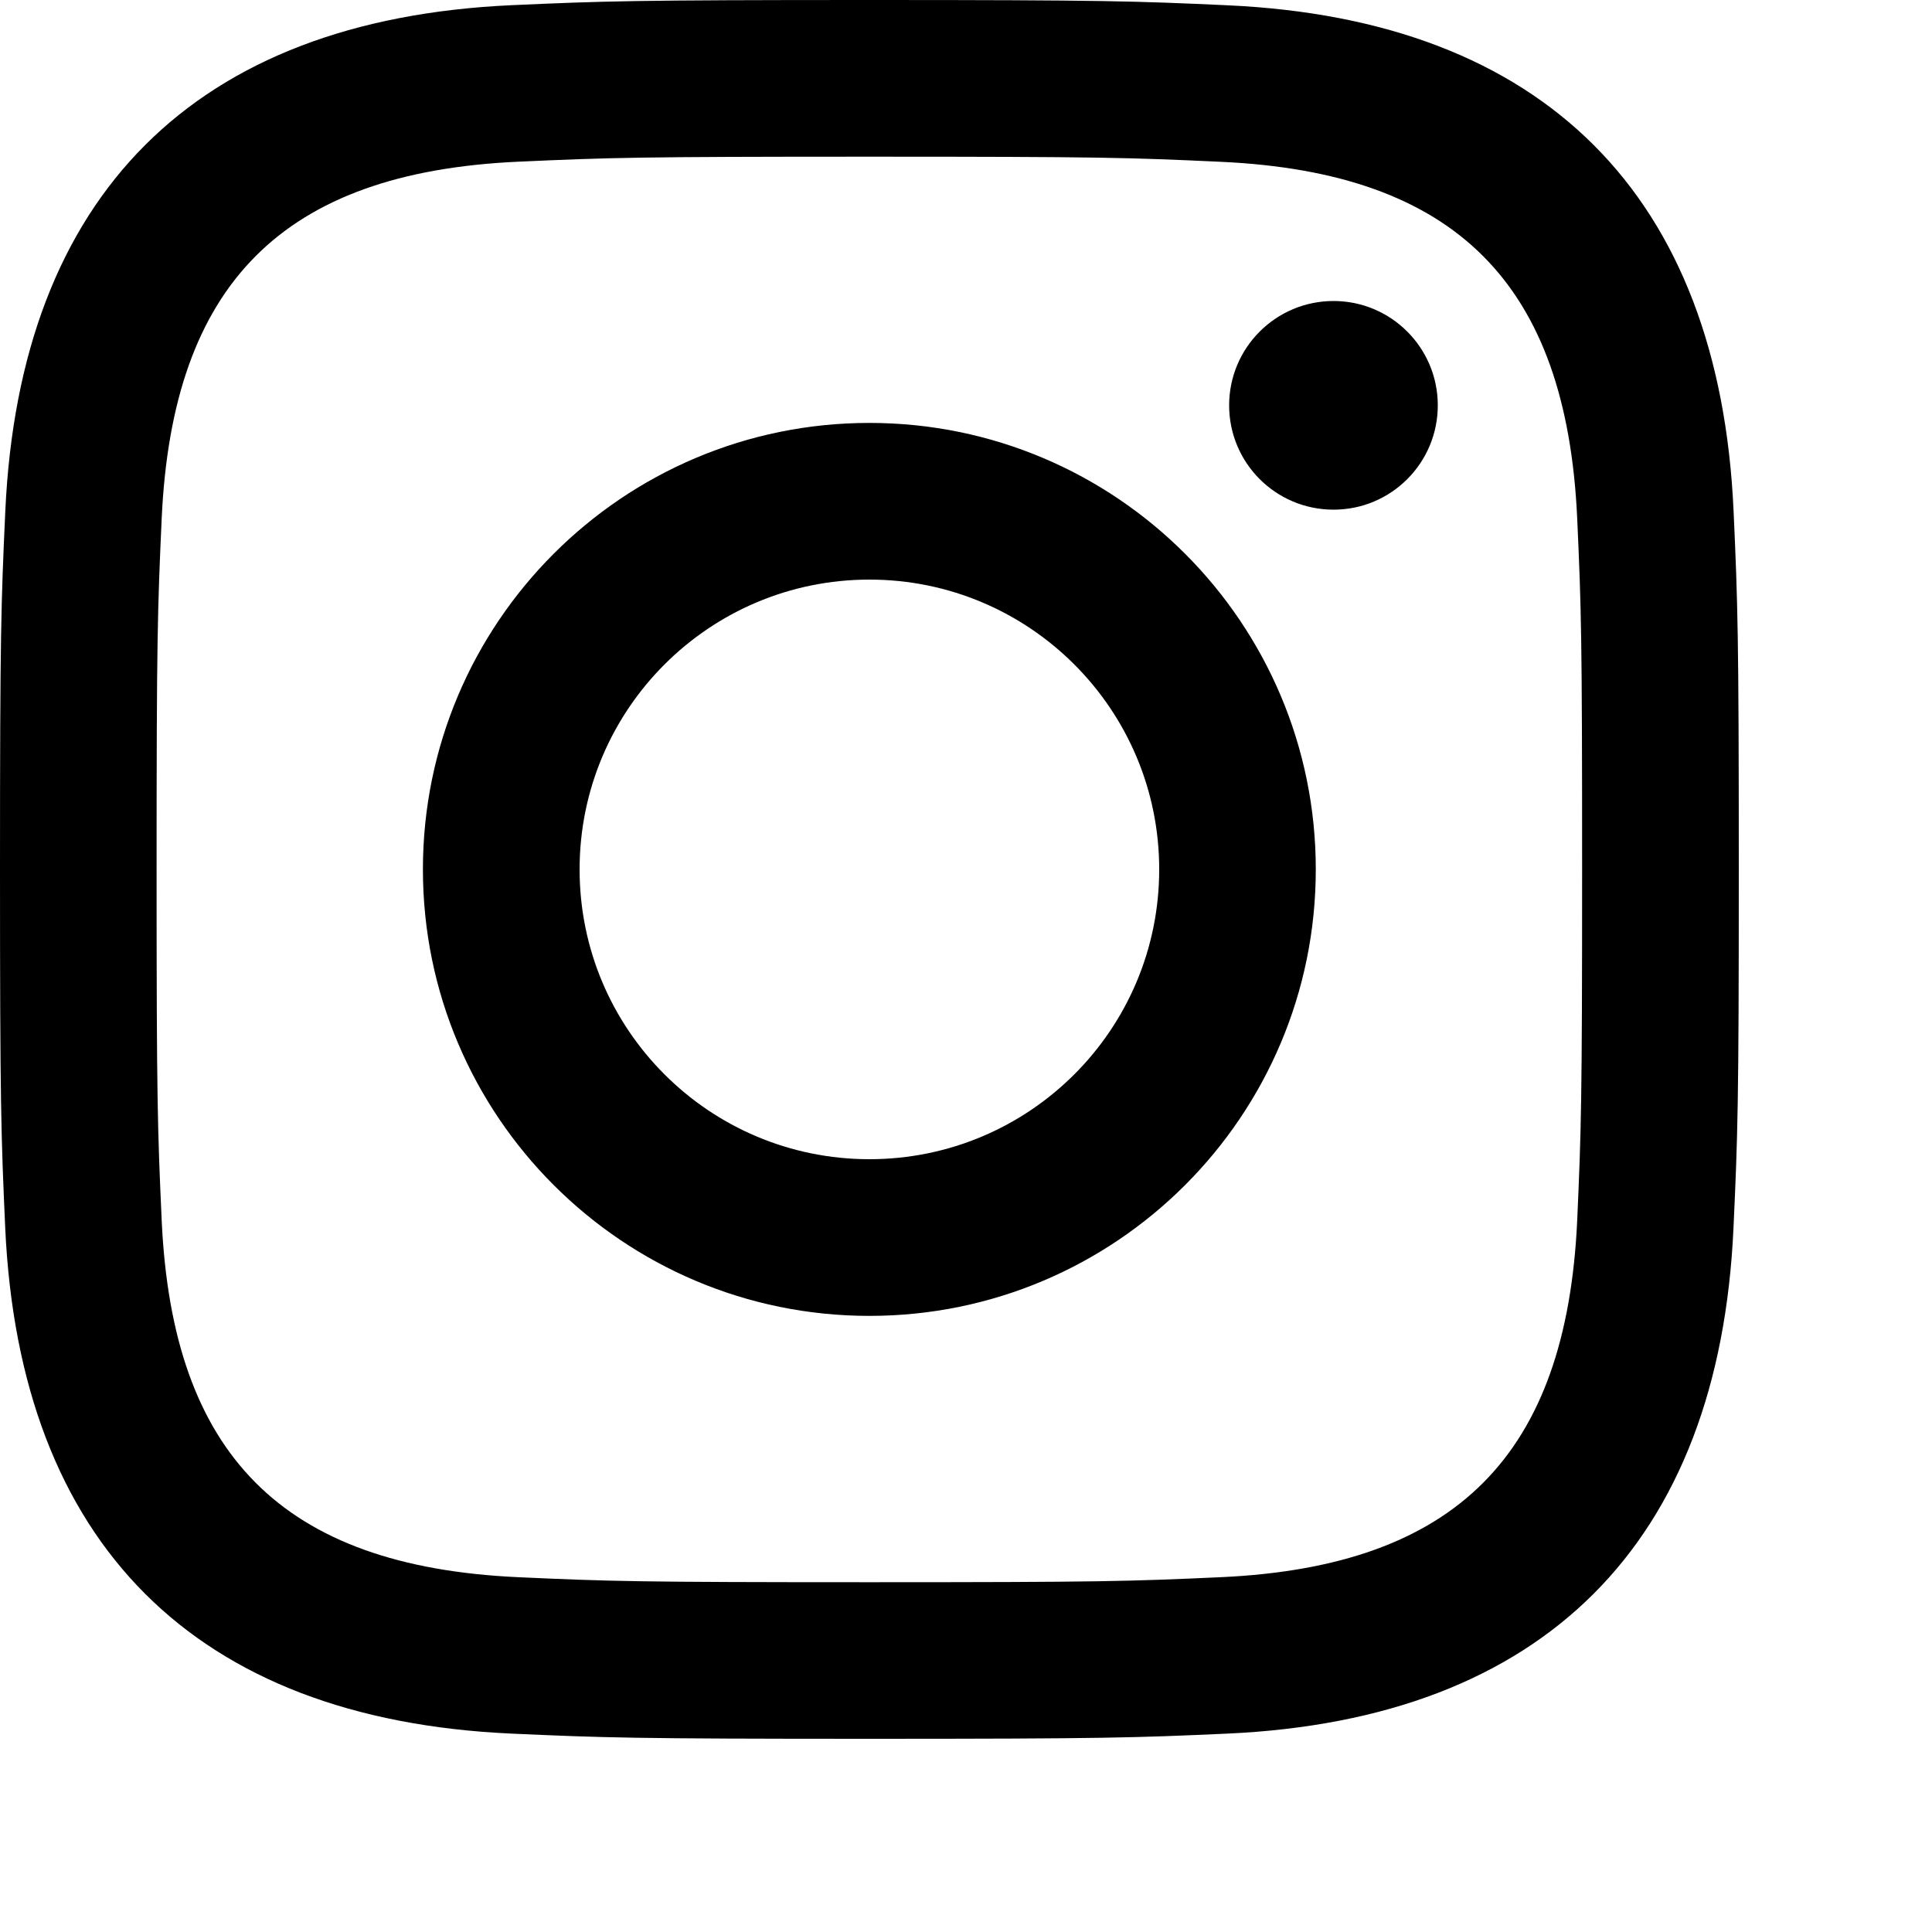
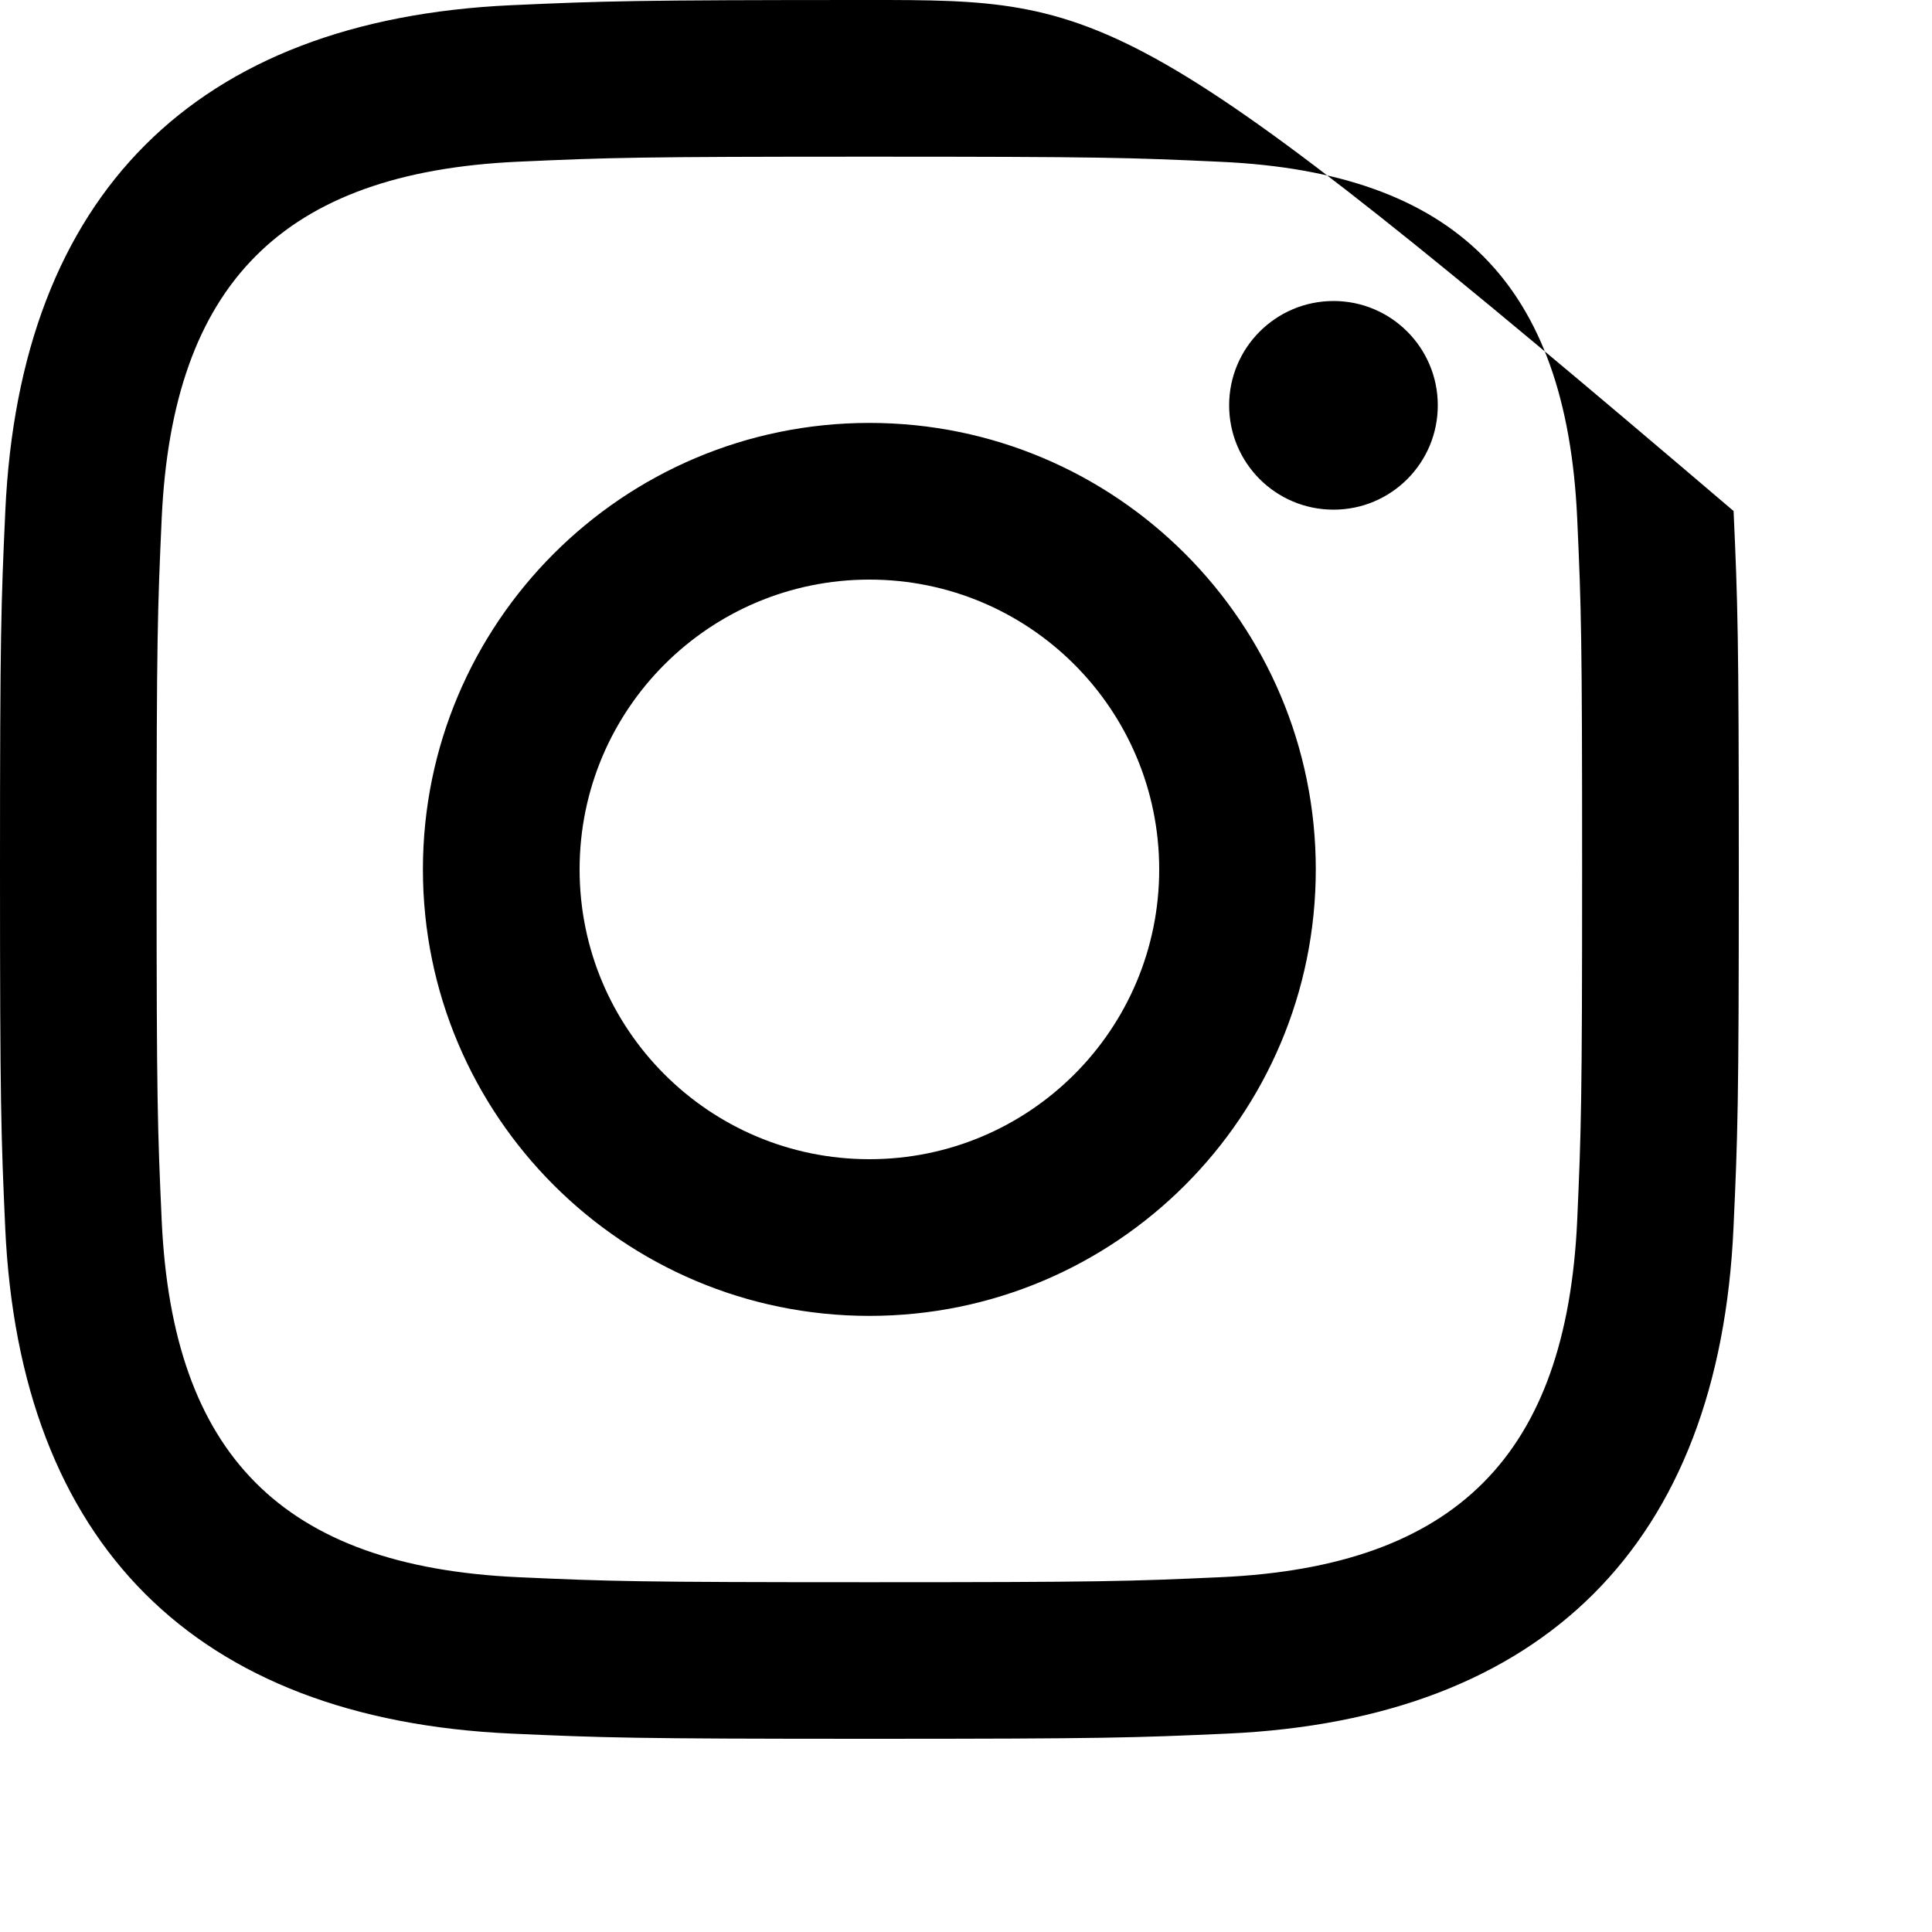
<svg xmlns="http://www.w3.org/2000/svg" width="20" height="20" viewBox="0 0 20 20">
-   <path d="M9,1.622 C11.403,1.622 11.688,1.631 12.637,1.675 C15.076,1.786 16.216,2.943 16.327,5.364 C16.37,6.313 16.378,6.598 16.378,9.001 C16.378,11.405 16.369,11.689 16.327,12.637 C16.215,15.056 15.079,16.216 12.637,16.327 C11.688,16.37 11.405,16.379 9,16.379 C6.597,16.379 6.312,16.37 5.363,16.327 C2.918,16.215 1.785,15.053 1.674,12.637 C1.631,11.688 1.621,11.404 1.621,9 C1.621,6.597 1.631,6.313 1.674,5.363 C1.786,2.943 2.922,1.785 5.363,1.674 C6.313,1.631 6.597,1.622 9,1.622 L9,1.622 Z M9,-3.6429193e-16 C6.556,-3.6429193e-16 6.25,0.011 5.29,0.054 C2.021,0.204 0.205,2.018 0.055,5.289 C0.011,6.25 -3.6429193e-16,6.556 -3.6429193e-16,9 C-3.6429193e-16,11.444 0.011,11.751 0.054,12.711 C0.204,15.979 2.018,17.796 5.289,17.946 C6.25,17.989 6.556,18 9,18 C11.444,18 11.751,17.989 12.711,17.946 C15.976,17.796 17.797,15.982 17.945,12.711 C17.989,11.751 18,11.444 18,9 C18,6.556 17.989,6.25 17.946,5.29 C17.799,2.024 15.983,0.205 12.712,0.055 C11.751,0.011 11.444,-3.6429193e-16 9,-3.6429193e-16 Z M9,4.378 C6.448,4.378 4.378,6.448 4.378,9 C4.378,11.552 6.448,13.622 9,13.622 C11.552,13.622 13.621,11.553 13.621,9 C13.621,6.448 11.552,4.378 9,4.378 Z M9,12 C7.343,12 6,10.658 6,9 C6,7.343 7.343,6 9,6 C10.657,6 12,7.343 12,9 C12,10.658 10.657,12 9,12 Z M13.805,3.116 C13.207,3.116 12.724,3.6 12.724,4.196 C12.724,4.793 13.207,5.276 13.805,5.276 C14.401,5.276 14.884,4.793 14.884,4.196 C14.884,3.6 14.401,3.116 13.805,3.116 Z" id="Shape" />
+   <path d="M9,1.622 C11.403,1.622 11.688,1.631 12.637,1.675 C15.076,1.786 16.216,2.943 16.327,5.364 C16.37,6.313 16.378,6.598 16.378,9.001 C16.378,11.405 16.369,11.689 16.327,12.637 C16.215,15.056 15.079,16.216 12.637,16.327 C11.688,16.37 11.405,16.379 9,16.379 C6.597,16.379 6.312,16.37 5.363,16.327 C2.918,16.215 1.785,15.053 1.674,12.637 C1.631,11.688 1.621,11.404 1.621,9 C1.621,6.597 1.631,6.313 1.674,5.363 C1.786,2.943 2.922,1.785 5.363,1.674 C6.313,1.631 6.597,1.622 9,1.622 L9,1.622 Z M9,-3.6429193e-16 C6.556,-3.6429193e-16 6.25,0.011 5.29,0.054 C2.021,0.204 0.205,2.018 0.055,5.289 C0.011,6.25 -3.6429193e-16,6.556 -3.6429193e-16,9 C-3.6429193e-16,11.444 0.011,11.751 0.054,12.711 C0.204,15.979 2.018,17.796 5.289,17.946 C6.25,17.989 6.556,18 9,18 C11.444,18 11.751,17.989 12.711,17.946 C15.976,17.796 17.797,15.982 17.945,12.711 C17.989,11.751 18,11.444 18,9 C18,6.556 17.989,6.25 17.946,5.29 C11.751,0.011 11.444,-3.6429193e-16 9,-3.6429193e-16 Z M9,4.378 C6.448,4.378 4.378,6.448 4.378,9 C4.378,11.552 6.448,13.622 9,13.622 C11.552,13.622 13.621,11.553 13.621,9 C13.621,6.448 11.552,4.378 9,4.378 Z M9,12 C7.343,12 6,10.658 6,9 C6,7.343 7.343,6 9,6 C10.657,6 12,7.343 12,9 C12,10.658 10.657,12 9,12 Z M13.805,3.116 C13.207,3.116 12.724,3.6 12.724,4.196 C12.724,4.793 13.207,5.276 13.805,5.276 C14.401,5.276 14.884,4.793 14.884,4.196 C14.884,3.6 14.401,3.116 13.805,3.116 Z" id="Shape" />
</svg>